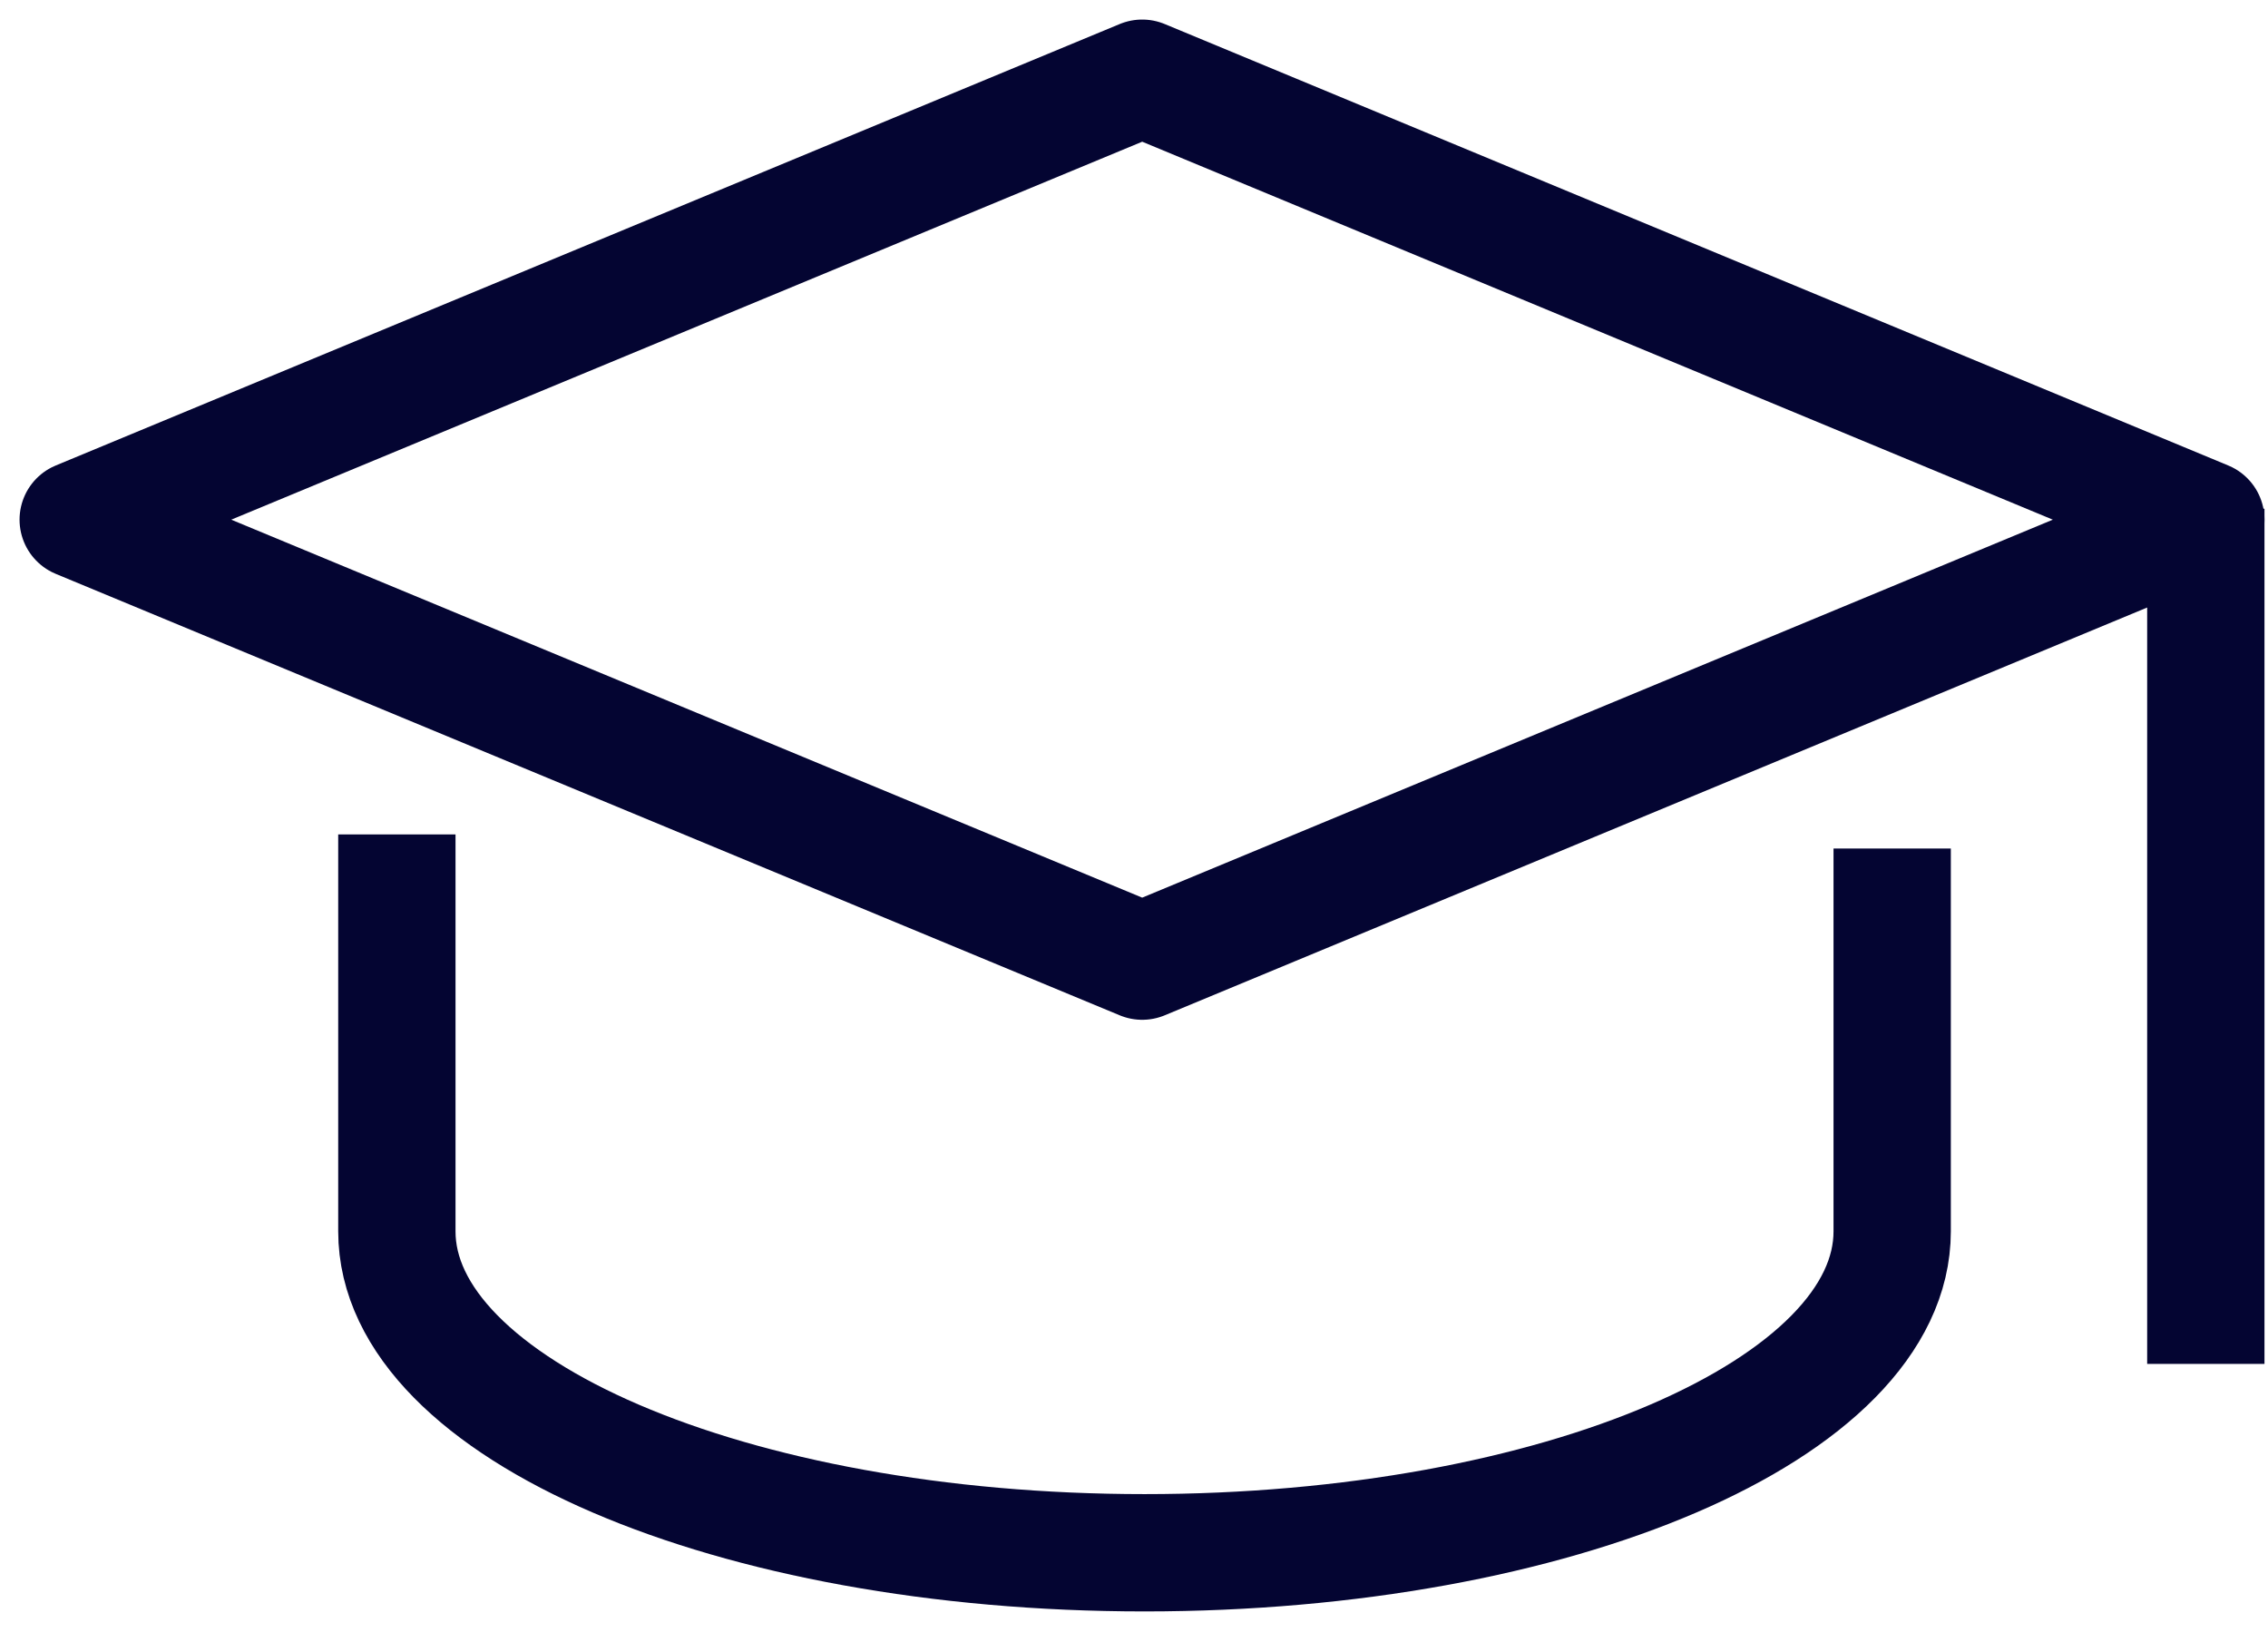
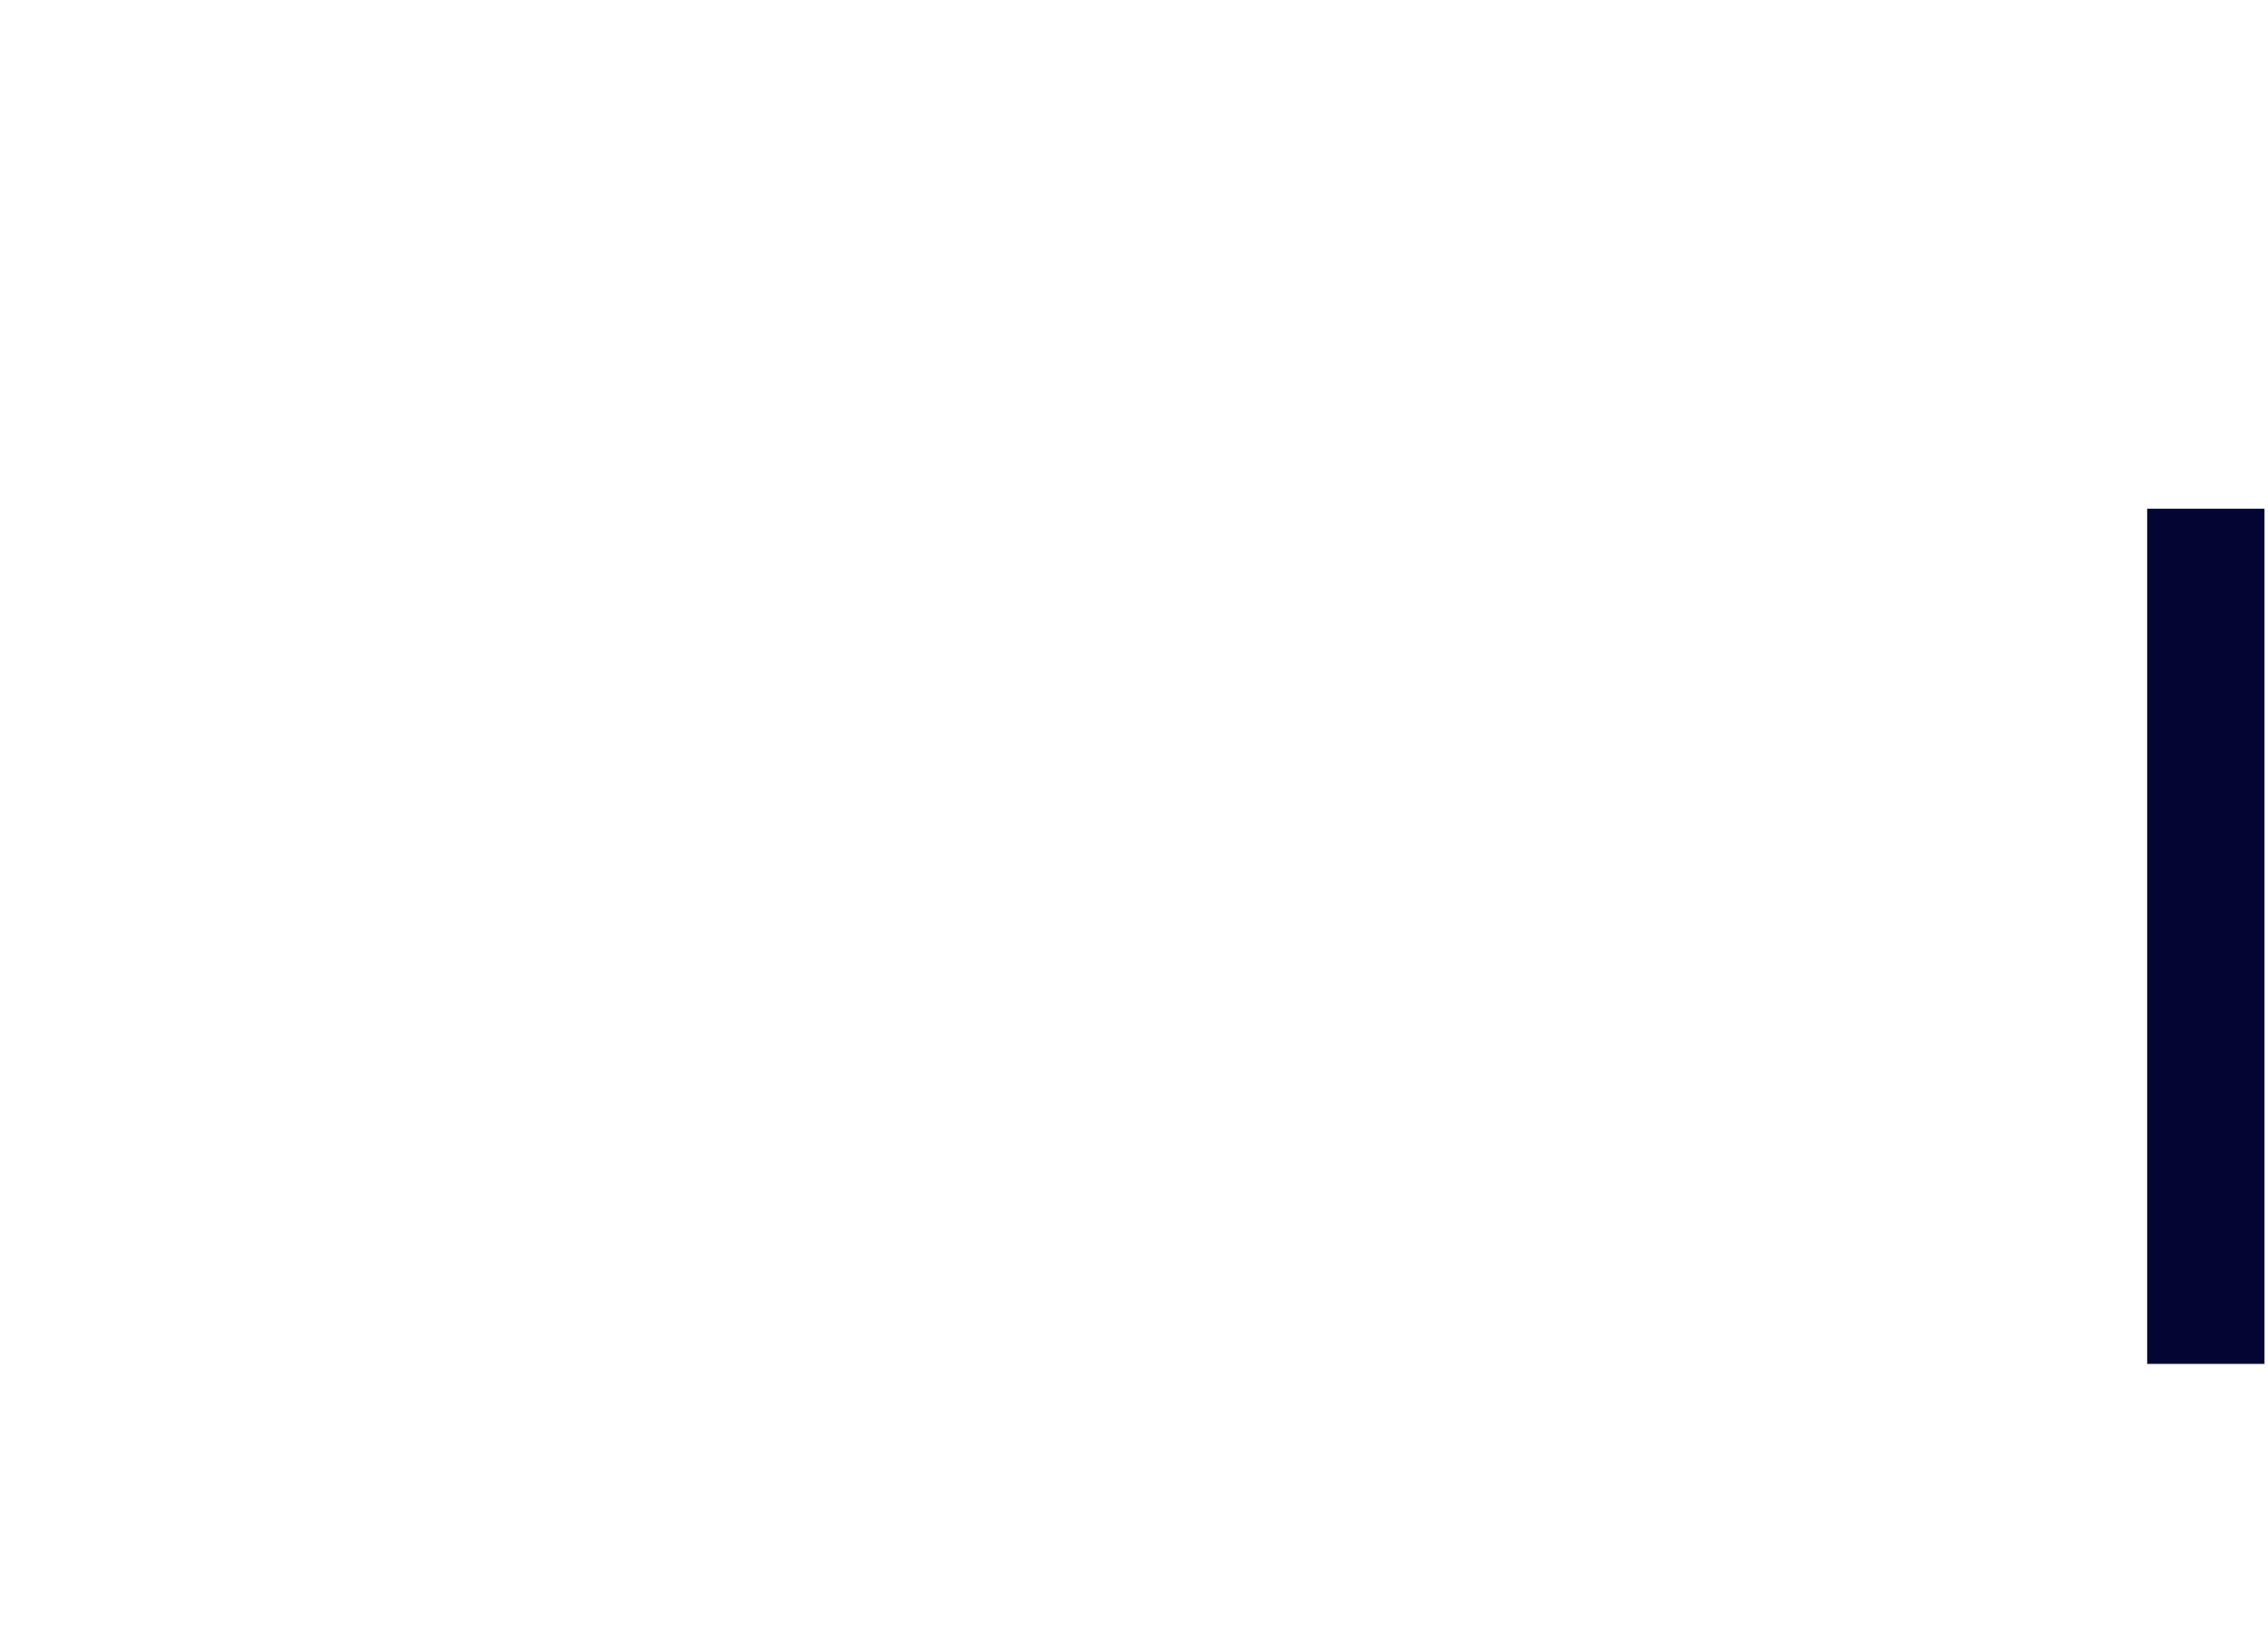
<svg xmlns="http://www.w3.org/2000/svg" width="58" height="42" viewBox="0 0 58 42" fill="none">
-   <path d="M56.41 13.29L29.21 24.58L2 13.29L29.21 2L56.41 13.29Z" stroke="#040532" stroke-width="3" stroke-linecap="square" stroke-linejoin="round" />
-   <path d="M10.149 22.84V31.49C10.149 36.03 18.709 39.71 29.269 39.71C39.829 39.71 48.389 36.03 48.389 31.49V23.2" stroke="#040532" stroke-width="3" stroke-linecap="square" />
  <path d="M56.41 14.51V33.38" stroke="#040532" stroke-width="3" stroke-linecap="square" />
</svg>